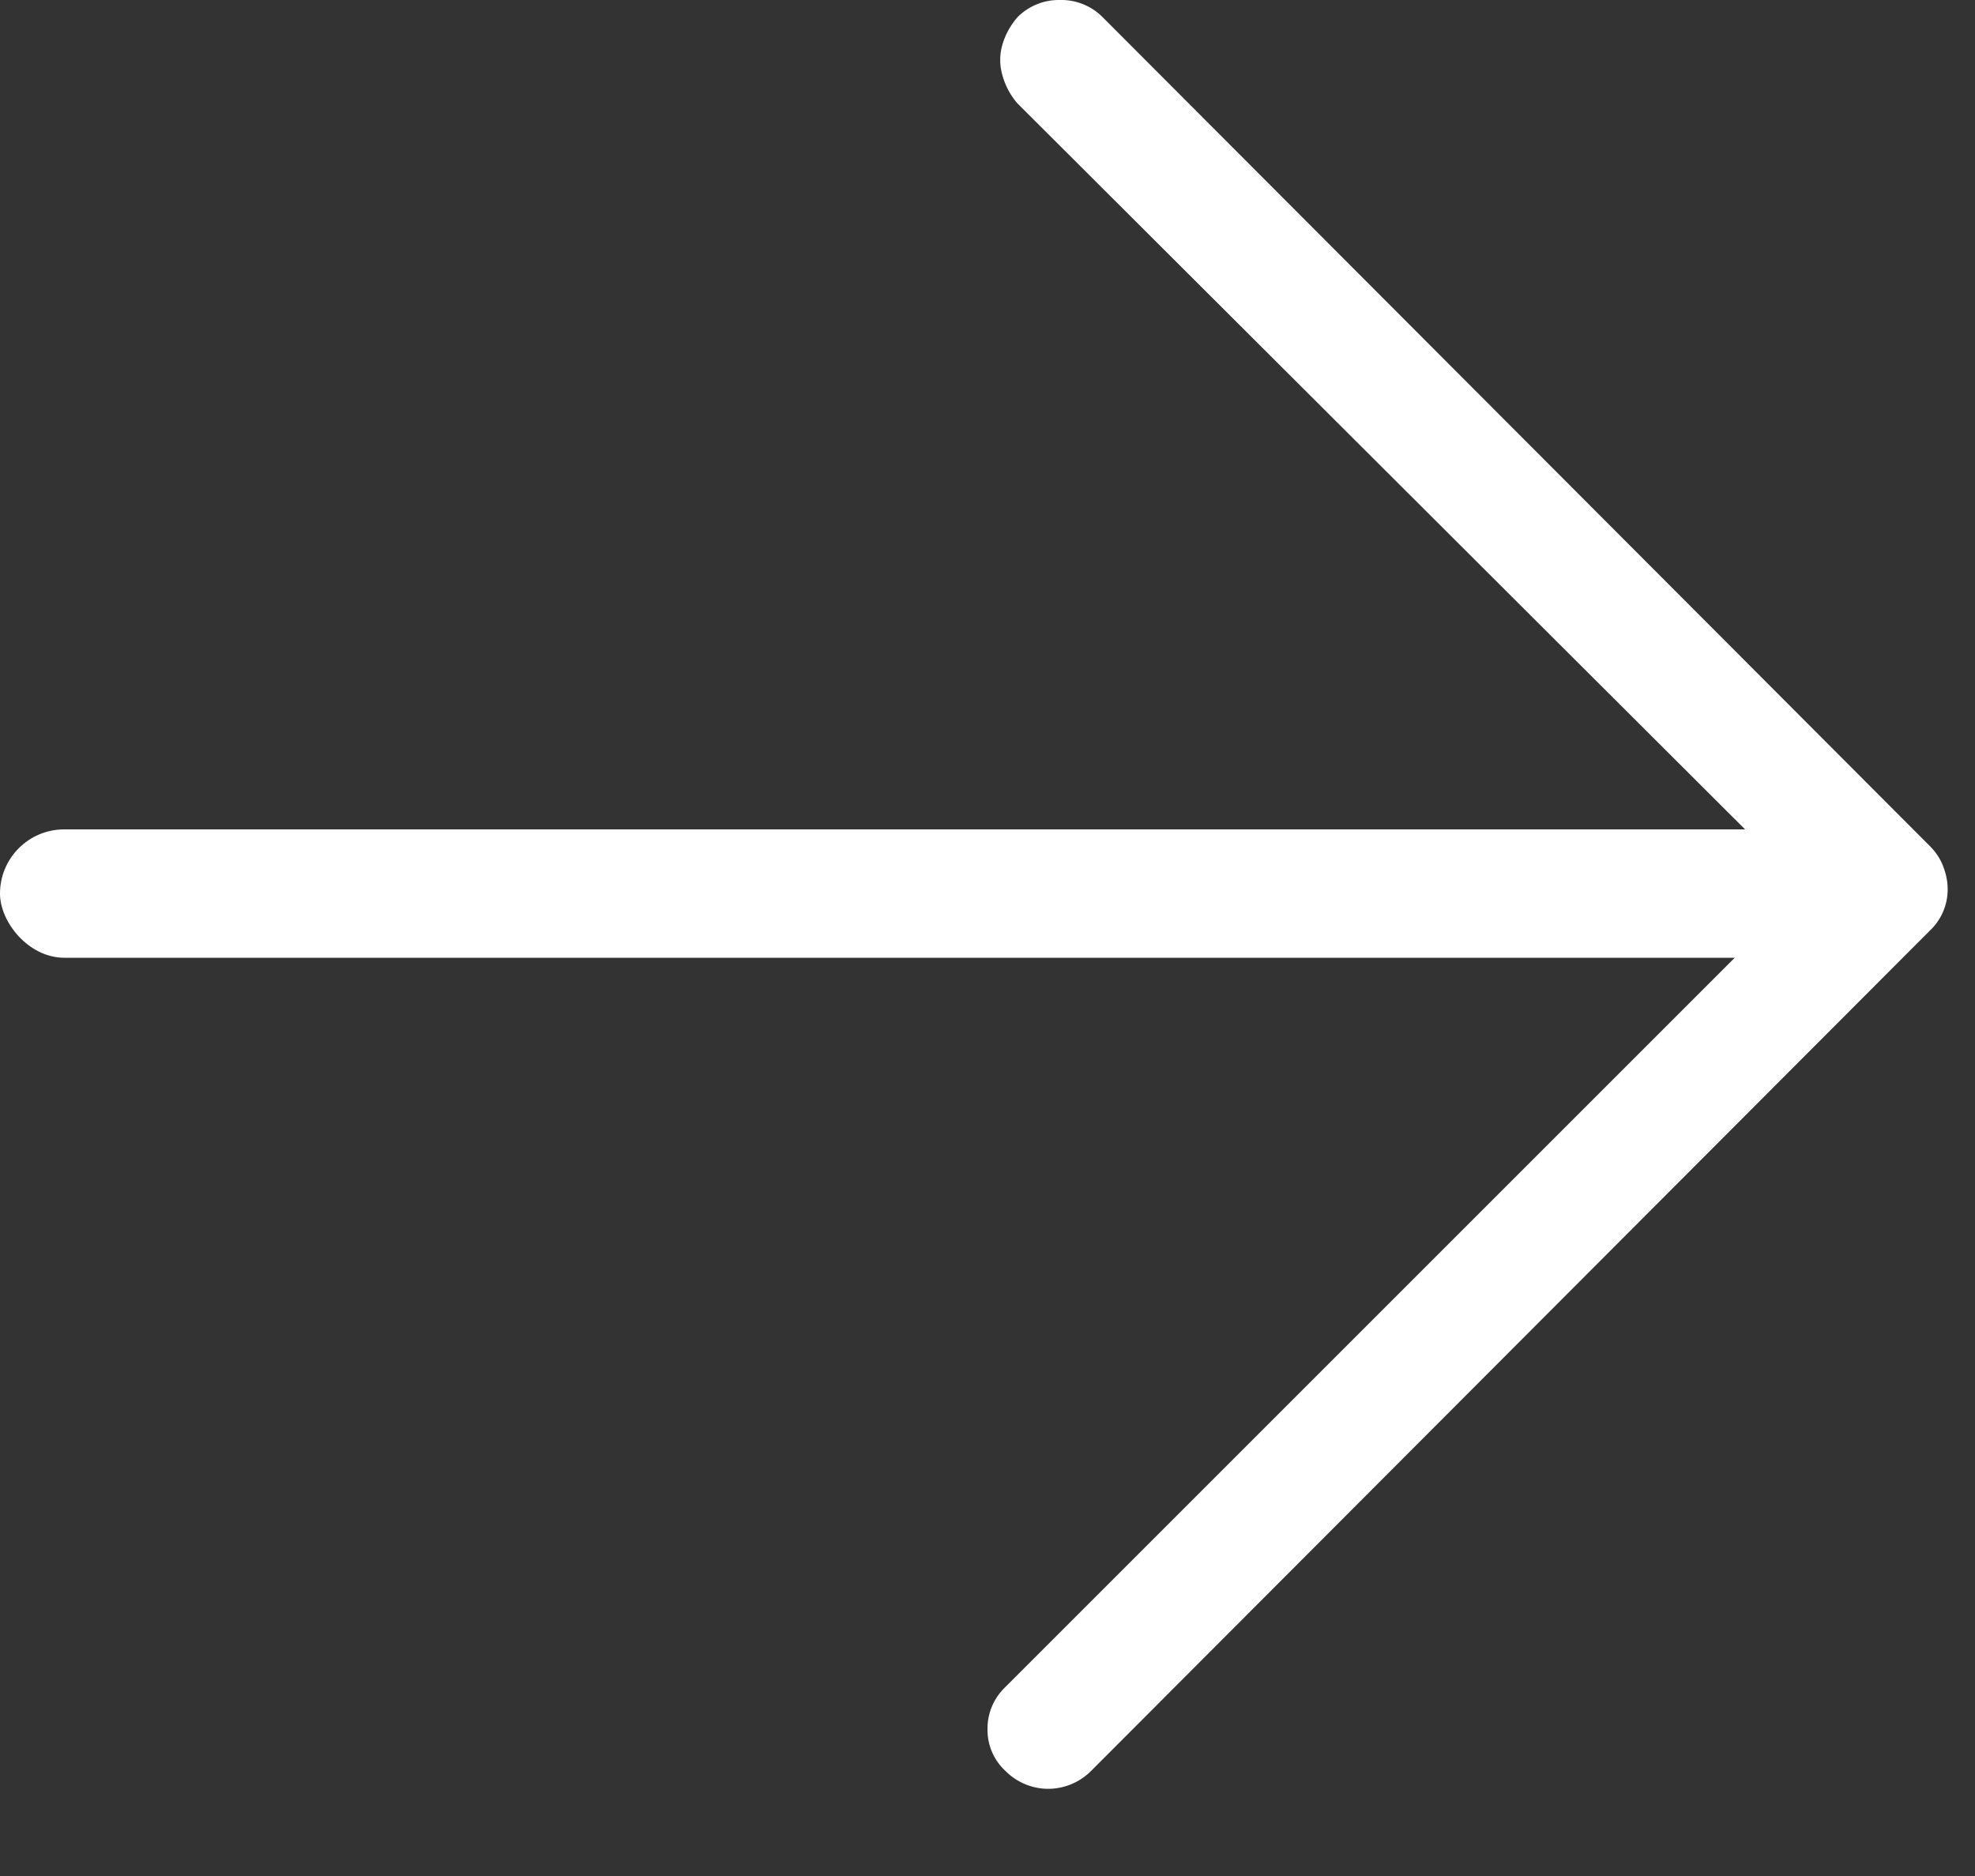
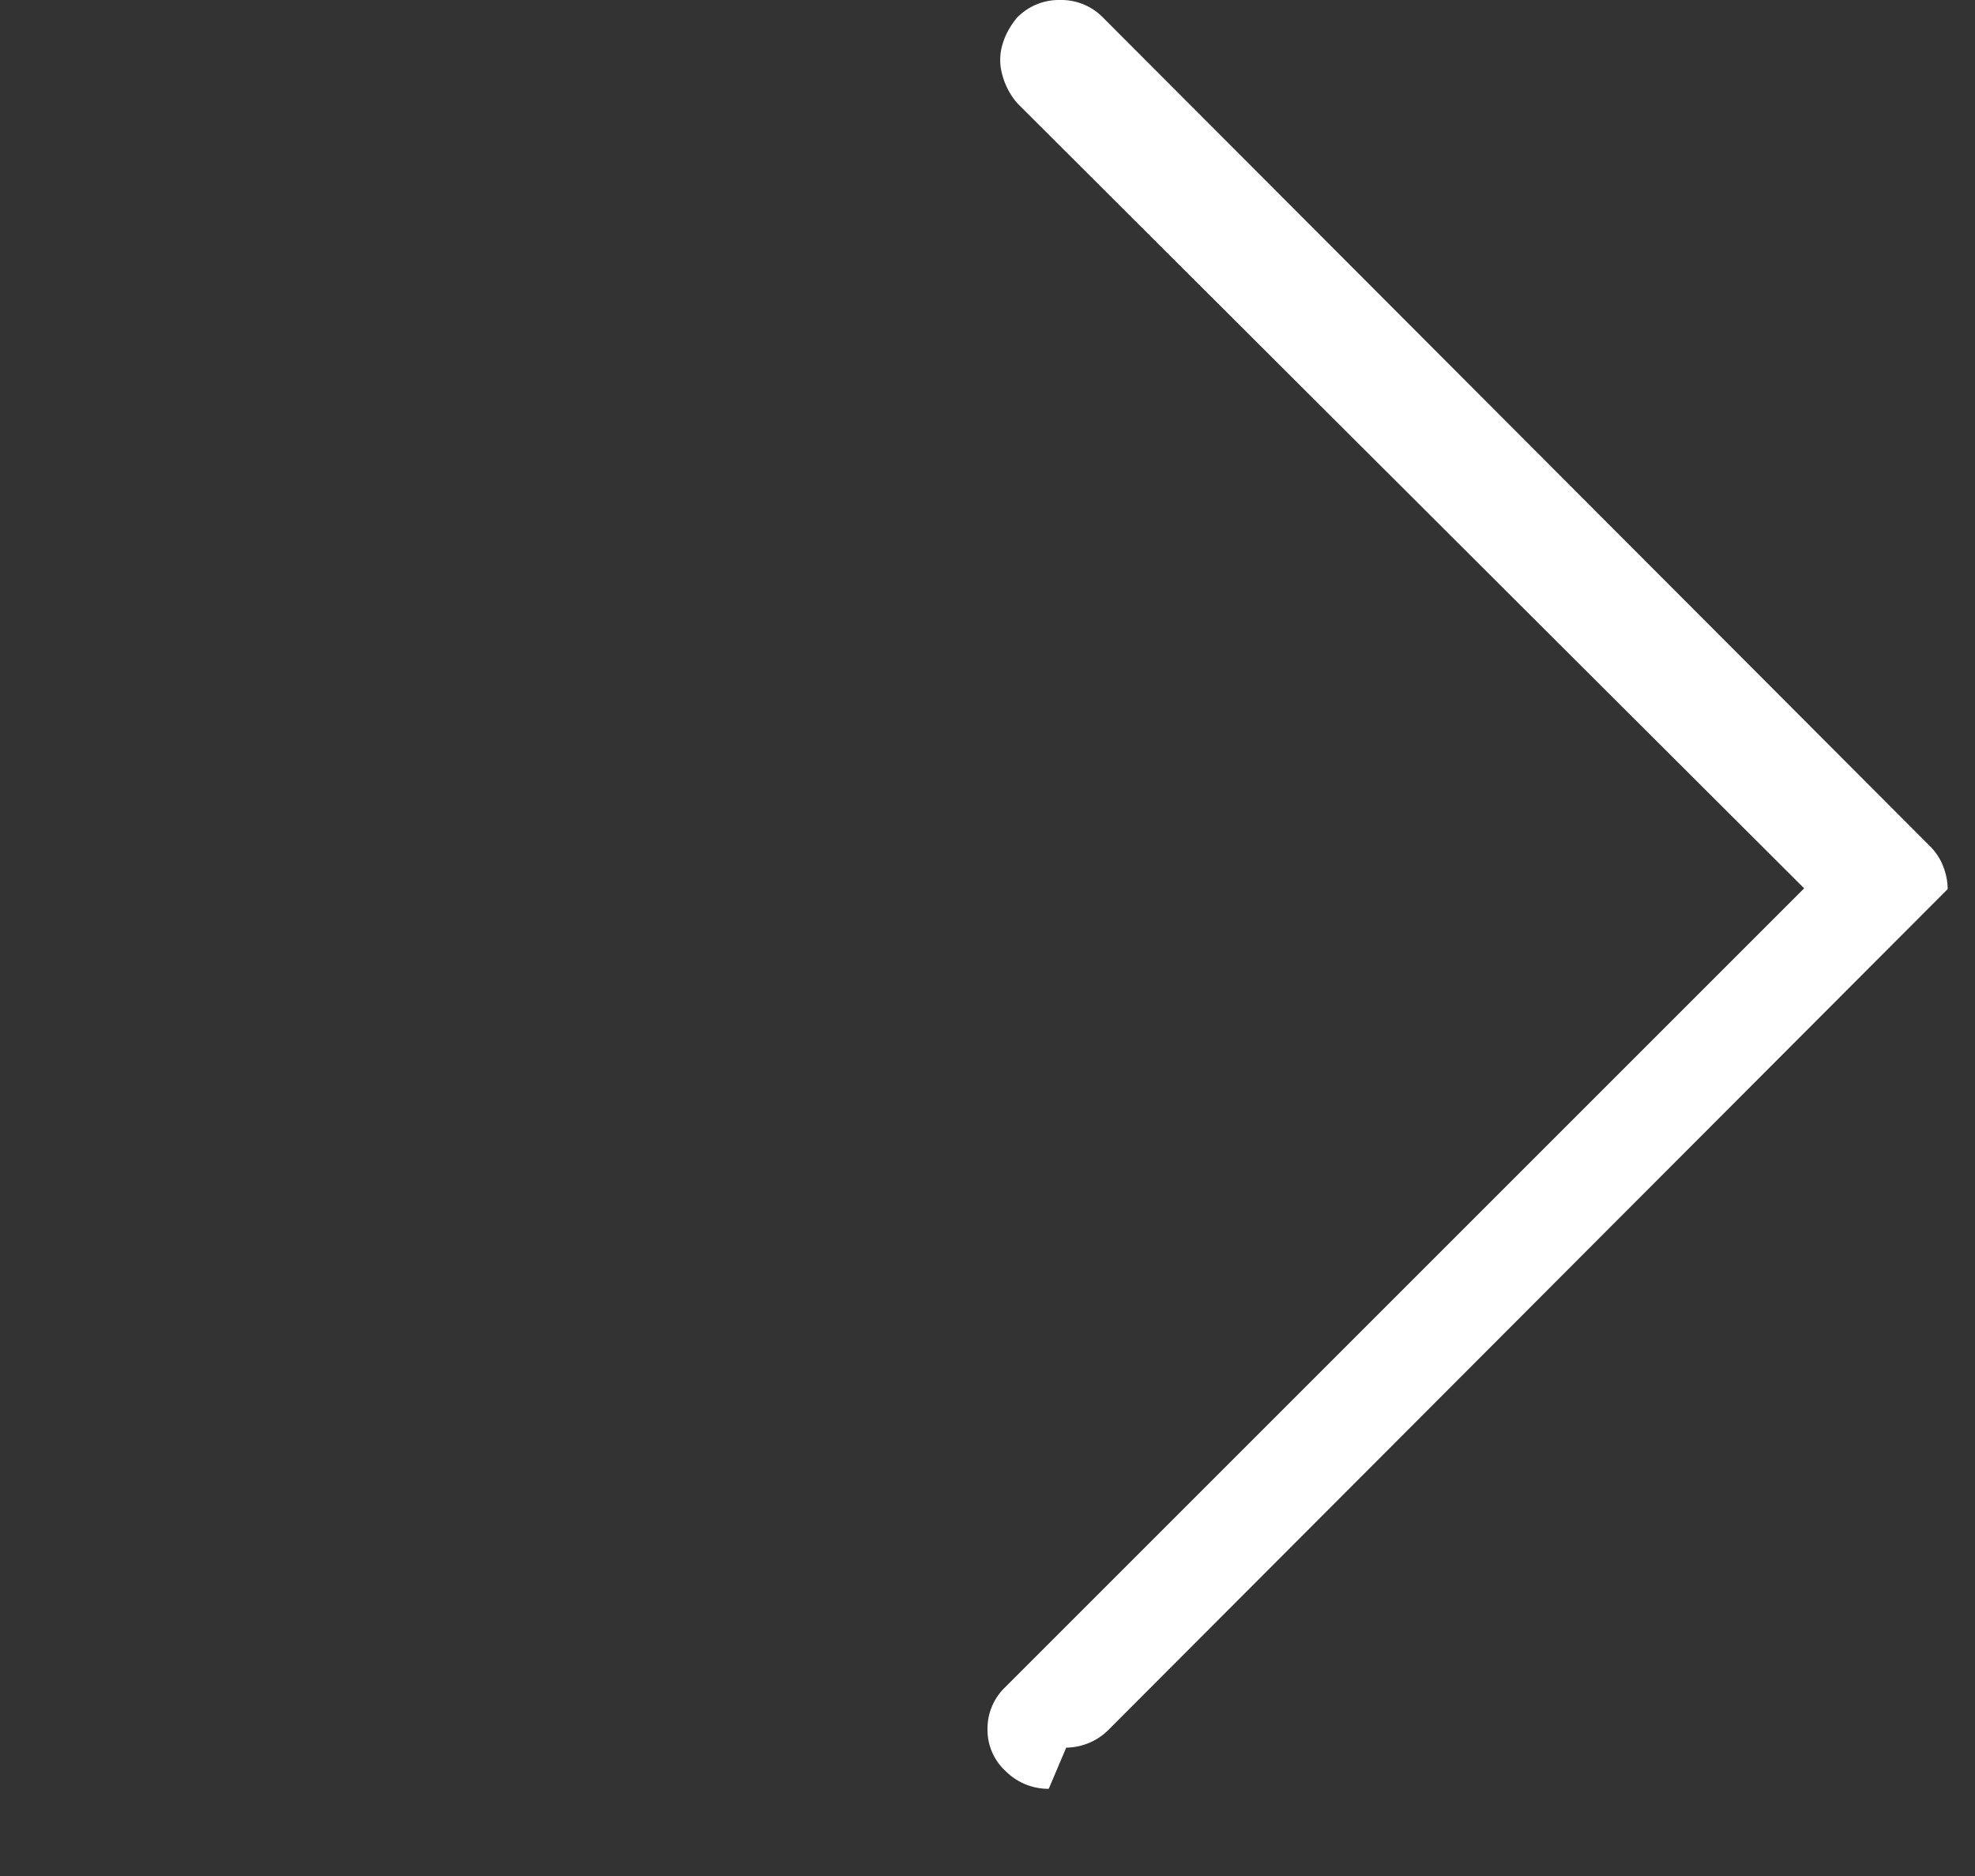
<svg xmlns="http://www.w3.org/2000/svg" width="20" height="19">
  <rect width="100%" height="100%" fill="#333333" stroke="none" />
  <g fill="#FFF" fill-rule="evenodd">
-     <path d="M10.62 18.117a.61.61 0 0 1-.434-.177.566.566 0 0 1-.186-.425.58.58 0 0 1 .177-.425l8.093-8.093-7.969-7.952a.73.73 0 0 1-.15-.283.553.553 0 0 1 0-.31c.029-.1.08-.192.15-.275A.59.59 0 0 1 10.735 0a.59.59 0 0 1 .434.177l8.377 8.395a.58.58 0 0 1 .132.203c.03.077.045.154.045.23a.57.57 0 0 1-.177.417l-8.501 8.518a.616.616 0 0 1-.425.177z" />
-     <rect fill-rule="nonzero" y="8.4" width="19" height="1.3" rx=".65" />
+     <path d="M10.62 18.117a.61.61 0 0 1-.434-.177.566.566 0 0 1-.186-.425.58.58 0 0 1 .177-.425l8.093-8.093-7.969-7.952a.73.73 0 0 1-.15-.283.553.553 0 0 1 0-.31c.029-.1.08-.192.15-.275A.59.59 0 0 1 10.735 0a.59.59 0 0 1 .434.177l8.377 8.395a.58.58 0 0 1 .132.203c.03.077.045.154.045.23l-8.501 8.518a.616.616 0 0 1-.425.177z" />
  </g>
</svg>